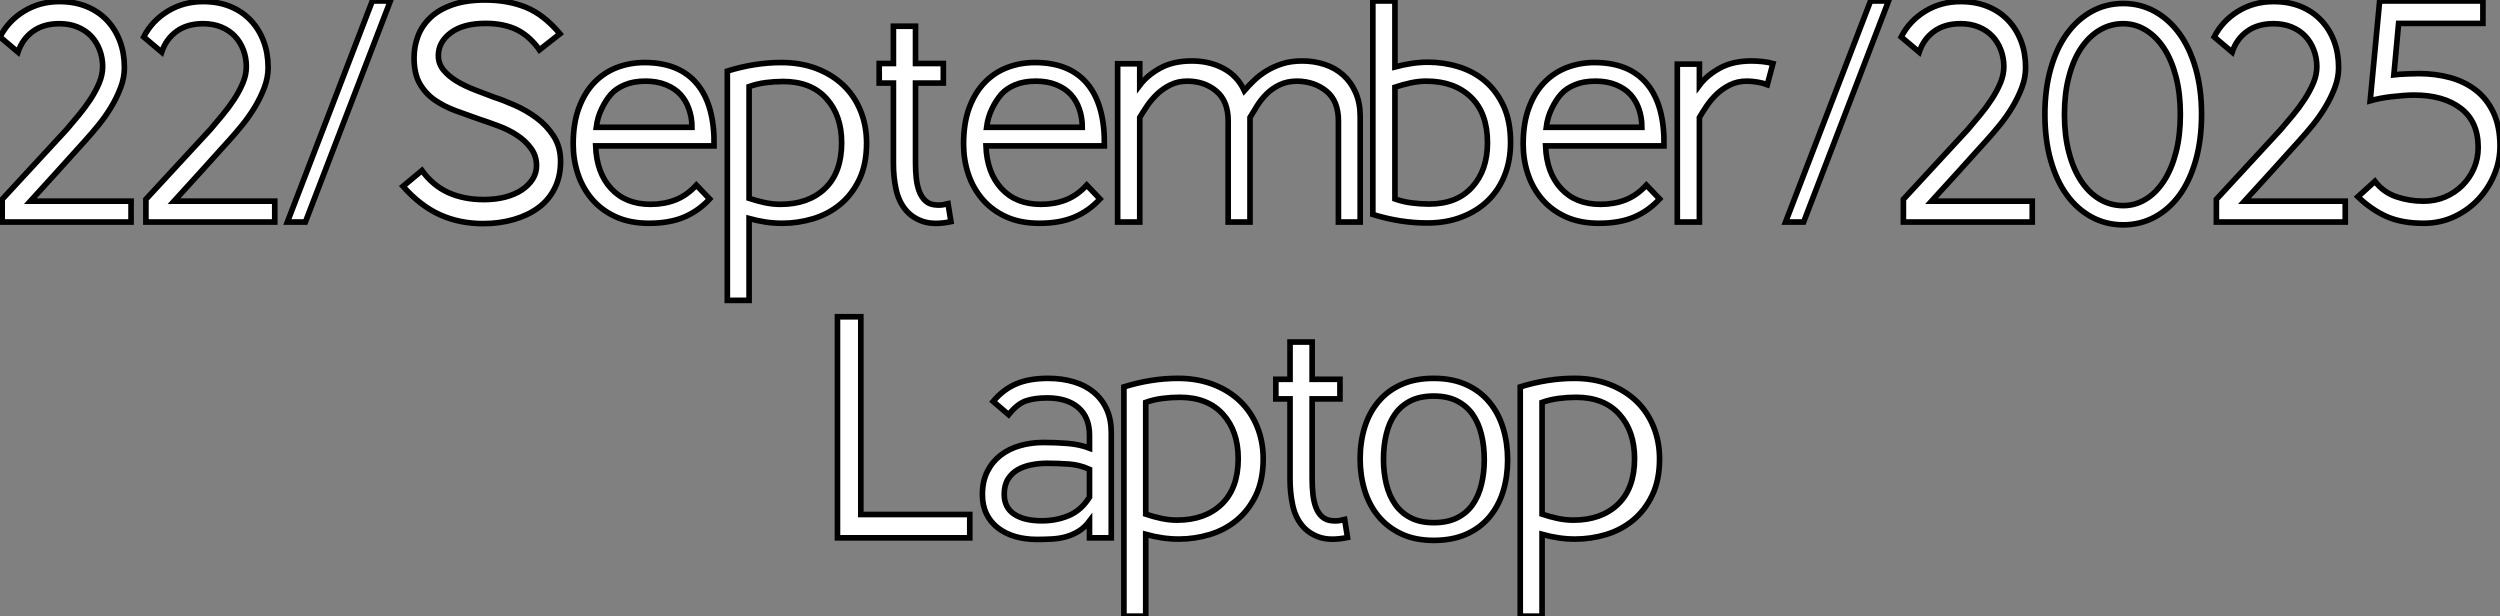
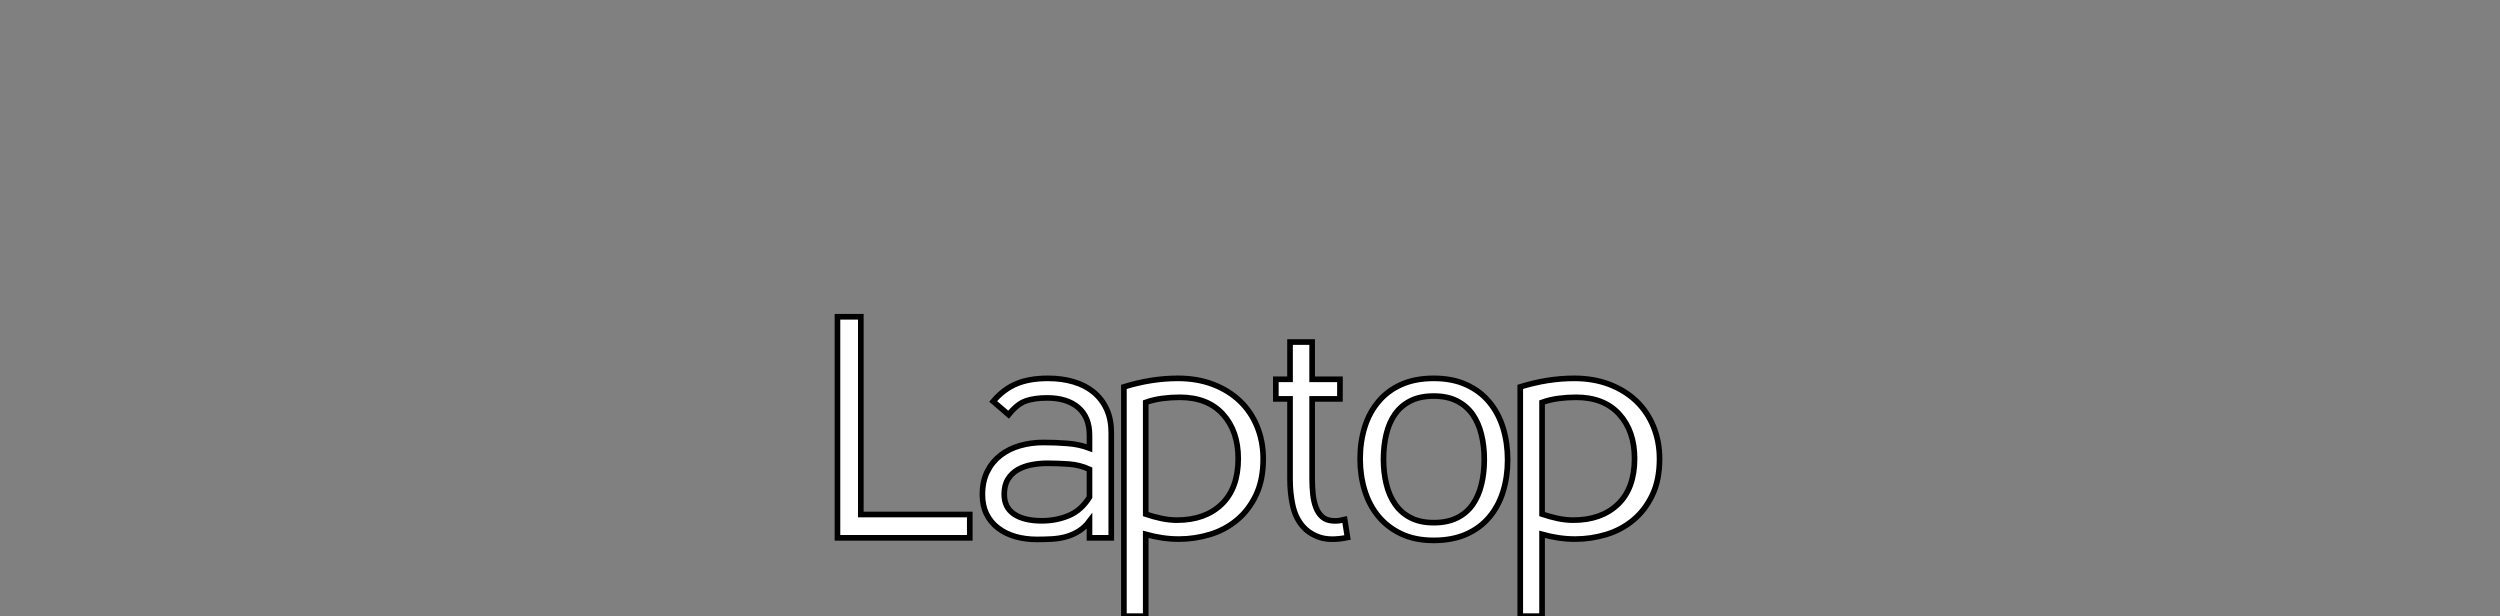
<svg xmlns="http://www.w3.org/2000/svg" viewBox="1.12 -39.37 443.3 109.26">
  <rect x="1.12" y="-39.37" width="443.3" height="109.26" fill="#808080" stroke="none" />
-   <path d="M1.51 0L1.51-4.03L12.94-16.41Q13.94-17.58 15.06-18.93Q16.18-20.27 17.14-21.73Q18.09-23.18 18.70-24.64Q19.32-26.10 19.32-27.55L19.32-27.55Q19.32-29.12 18.79-30.52Q18.26-31.92 17.28-32.96Q16.30-33.99 14.87-34.58Q13.44-35.17 11.65-35.17L11.65-35.17Q8.85-35.17 6.97-33.82Q5.10-32.48 4.31-30.13L4.31-30.13L1.12-32.82Q2.58-35.67 5.38-37.38Q8.18-39.09 11.65-39.09L11.65-39.09Q14.34-39.09 16.46-38.22Q18.59-37.35 20.08-35.78Q21.56-34.22 22.37-32.09Q23.18-29.96 23.18-27.38L23.18-27.38Q23.18-25.59 22.51-23.83Q21.84-22.06 20.83-20.38Q19.82-18.70 18.59-17.19Q17.36-15.68 16.24-14.45L16.24-14.45L11.03-8.68L6.50-3.70L24.36-3.70L24.36 0L1.51 0ZM26.99 0L26.99-4.03L38.42-16.41Q39.42-17.58 40.54-18.93Q41.66-20.27 42.62-21.73Q43.57-23.18 44.18-24.64Q44.80-26.10 44.80-27.55L44.80-27.55Q44.80-29.12 44.27-30.52Q43.74-31.92 42.76-32.96Q41.78-33.99 40.35-34.58Q38.92-35.17 37.13-35.17L37.13-35.17Q34.33-35.17 32.45-33.82Q30.58-32.48 29.79-30.13L29.79-30.13L26.60-32.82Q28.06-35.67 30.86-37.38Q33.66-39.09 37.13-39.09L37.13-39.09Q39.82-39.09 41.94-38.22Q44.07-37.35 45.56-35.78Q47.04-34.22 47.85-32.09Q48.66-29.96 48.66-27.38L48.66-27.38Q48.66-25.59 47.99-23.83Q47.32-22.06 46.31-20.38Q45.30-18.70 44.07-17.19Q42.84-15.68 41.72-14.45L41.72-14.45L36.51-8.68L31.98-3.70L49.84-3.70L49.84 0L26.99 0ZM55.27 0L52.08 0L67.14-39.20L70.34-39.20L55.27 0ZM96.77-30.52L96.54-30.86Q94.75-33.21 92.51-34.22Q90.27-35.22 87.25-35.22L87.25-35.22Q83.27-35.22 81.06-33.57Q78.85-31.92 78.85-29.51L78.85-29.51Q78.85-28.06 79.77-26.94Q80.70-25.82 82.15-24.95Q83.61-24.08 85.37-23.41Q87.14-22.74 88.76-22.12L88.76-22.12Q90.33-21.62 92.37-20.72Q94.42-19.82 96.24-18.48Q98.06-17.14 99.29-15.23Q100.52-13.33 100.52-10.75L100.52-10.75Q100.52-8.06 99.48-5.99Q98.45-3.92 96.60-2.55Q94.75-1.18 92.23-0.45Q89.71 0.28 86.80 0.28L86.80 0.28Q82.60 0.28 79.13-1.29Q75.66-2.86 72.58-6.33L72.58-6.33L75.94-9.13Q77.90-6.44 80.64-5.21Q83.38-3.98 86.91-3.98L86.91-3.98Q88.98-3.98 90.69-4.42Q92.40-4.87 93.63-5.68Q94.86-6.50 95.56-7.59Q96.26-8.68 96.26-9.97L96.26-9.97Q96.26-11.70 95.31-13.02Q94.36-14.34 92.90-15.32Q91.45-16.30 89.60-17.00Q87.75-17.70 86.02-18.26L86.02-18.26Q83.94-18.98 81.90-19.74Q79.86-20.50 78.20-21.64Q76.55-22.79 75.54-24.56Q74.54-26.32 74.54-29.12L74.54-29.12Q74.54-31.14 75.24-32.98Q75.94-34.83 77.45-36.26Q78.96-37.69 81.37-38.53Q83.78-39.37 87.14-39.37L87.14-39.37Q91.17-39.37 94.36-38.08Q97.55-36.79 100.41-33.38L100.41-33.38L96.77-30.52ZM124.60-6.55L126.95-4.09Q124.99-1.96 122.42-0.87Q119.84 0.22 116.20 0.22L116.20 0.22Q112.84 0.22 110.32-0.92Q107.80-2.07 106.12-4.03Q104.44-5.99 103.60-8.51Q102.76-11.03 102.76-13.83L102.76-13.83Q102.76-17.53 103.77-20.24Q104.78-22.96 106.51-24.75Q108.25-26.54 110.54-27.41Q112.84-28.28 115.42-28.28L115.42-28.28Q121.58-28.28 124.71-24.50Q127.85-20.72 127.74-13.50L127.74-13.50L106.74-13.50Q106.90-8.74 109.48-5.94Q112.06-3.14 116.48-3.14L116.48-3.14Q118.94-3.14 120.96-3.95Q122.98-4.76 124.60-6.55L124.60-6.55ZM106.85-16.80L123.82-16.80Q123.82-18.54 123.28-20.05Q122.75-21.56 121.77-22.62Q120.79-23.69 119.22-24.33Q117.66-24.98 115.58-24.98L115.58-24.98Q113.46-24.98 111.92-24.33Q110.38-23.69 109.48-22.68Q108.58-21.67 107.83-20.13Q107.07-18.59 106.85-16.80L106.85-16.80ZM133.95-0.62L133.95 13.89L130.09 13.89L130.09-26.77Q134.96-28.28 139.66-28.28L139.66-28.28Q143.08-28.28 145.88-27.22Q148.68-26.15 150.67-24.25Q152.66-22.34 153.72-19.71Q154.78-17.08 154.78-14L154.78-14Q154.78-10.25 153.50-7.56Q152.21-4.87 150.11-3.14Q148.01-1.40 145.32-0.59Q142.63 0.22 139.83 0.22L139.83 0.22Q138.32 0.22 136.86 0Q135.41-0.22 133.95-0.62L133.95-0.62ZM150.36-14.06L150.36-14.06Q150.36-18.93 147.64-21.92Q144.93-24.92 140-24.92L140-24.92Q138.43-24.92 136.92-24.72Q135.41-24.53 133.95-24.02L133.95-24.02L133.95-4.20Q135.30-3.75 136.72-3.44Q138.15-3.14 139.50-3.14L139.50-3.14Q144.48-3.14 147.42-5.96Q150.36-8.79 150.36-14.06ZM159.54-10.36L159.54-24.64L157.02-24.64L157.02-28.11L159.54-28.11L159.54-34.72L163.46-34.72L163.46-28.11L168.39-28.11L168.39-24.64L163.46-24.64L163.46-10.47Q163.46-9.02 163.60-7.73Q163.74-6.44 164.14-5.40Q164.53-4.37 165.26-3.72Q165.98-3.08 167.16-3.02L167.16-3.02Q167.78-2.97 168.28-3.05Q168.78-3.14 169.23-3.25L169.23-3.25L169.74-0.06Q166.71 0.56 164.75-0.11Q162.79-0.78 161.62-2.27Q160.44-3.75 159.99-5.88Q159.54-8.01 159.54-10.36L159.54-10.36ZM193.82-6.55L196.17-4.09Q194.21-1.96 191.63-0.87Q189.06 0.22 185.42 0.22L185.42 0.22Q182.06 0.22 179.54-0.92Q177.02-2.07 175.34-4.03Q173.66-5.99 172.82-8.51Q171.98-11.03 171.98-13.83L171.98-13.83Q171.98-17.53 172.98-20.24Q173.99-22.96 175.73-24.75Q177.46-26.54 179.76-27.41Q182.06-28.28 184.63-28.28L184.63-28.28Q190.79-28.28 193.93-24.50Q197.06-20.72 196.95-13.50L196.95-13.50L175.95-13.50Q176.12-8.74 178.70-5.94Q181.27-3.14 185.70-3.14L185.70-3.14Q188.16-3.14 190.18-3.95Q192.19-4.76 193.82-6.55L193.82-6.55ZM176.06-16.80L193.03-16.80Q193.03-18.54 192.50-20.05Q191.97-21.56 190.99-22.62Q190.01-23.69 188.44-24.33Q186.87-24.98 184.80-24.98L184.80-24.98Q182.67-24.98 181.13-24.33Q179.59-23.69 178.70-22.68Q177.80-21.67 177.04-20.13Q176.29-18.59 176.06-16.80L176.06-16.80ZM242.31 0L238.45 0L238.45-17.92Q238.45-21.45 236.35-23.18Q234.25-24.92 231.17-24.98L231.17-24.98Q229.38-24.98 228.03-24.33Q226.69-23.69 225.71-22.71Q224.73-21.73 224.03-20.61Q223.33-19.49 222.77-18.54L222.77-18.54L222.77 0L218.90 0L218.90-17.92Q218.90-21.45 216.80-23.21Q214.70-24.98 211.62-24.98L211.62-24.98Q210-24.98 208.68-24.33Q207.37-23.69 206.33-22.71Q205.30-21.73 204.54-20.61Q203.78-19.49 203.22-18.54L203.22-18.54L203.22 0L199.30 0L199.30-28.06L203.22-28.06L203.22-24.25Q204.57-26.04 206.86-27.30Q209.16-28.56 212.46-28.56L212.46-28.56Q215.60-28.56 218.06-27.24Q220.53-25.93 221.76-23.30L221.76-23.30Q222.49-24.14 223.44-25.06Q224.39-25.98 225.65-26.77Q226.91-27.55 228.48-28.06Q230.05-28.56 232.01-28.56L232.01-28.56Q234.14-28.56 236.01-27.94Q237.89-27.33 239.29-26.07Q240.69-24.81 241.50-22.96Q242.31-21.11 242.31-18.70L242.31-18.70L242.31 0ZM248.47-39.20L248.47-27.50Q249.93-27.89 251.38-28.11Q252.84-28.34 254.35-28.34L254.35-28.34Q257.15-28.34 259.78-27.52Q262.42-26.71 264.46-24.98Q266.50-23.24 267.74-20.55Q268.97-17.86 268.97-14.11L268.97-14.11Q268.97-10.98 267.96-8.37Q266.95-5.77 265.02-3.86Q263.09-1.96 260.34-0.90Q257.60 0.17 254.18 0.17L254.18 0.17Q249.42 0.17 244.55-1.34L244.55-1.34L244.55-39.20L248.47-39.20ZM264.88-14.06L264.88-14.06Q264.88-19.32 261.94-22.15Q259-24.98 254.02-24.98L254.02-24.98Q252.67-24.98 251.24-24.67Q249.82-24.36 248.47-23.91L248.47-23.91L248.47-4.09Q249.93-3.58 251.44-3.39Q252.95-3.19 254.52-3.19L254.52-3.19Q259.45-3.19 262.16-6.19Q264.88-9.18 264.88-14.06ZM293.05-6.55L295.40-4.09Q293.44-1.96 290.86-0.87Q288.29 0.22 284.65 0.22L284.65 0.22Q281.29 0.22 278.77-0.92Q276.25-2.07 274.57-4.03Q272.89-5.99 272.05-8.51Q271.21-11.03 271.21-13.83L271.21-13.83Q271.21-17.53 272.22-20.24Q273.22-22.96 274.96-24.75Q276.70-26.54 278.99-27.41Q281.29-28.28 283.86-28.28L283.86-28.28Q290.02-28.28 293.16-24.50Q296.30-20.72 296.18-13.50L296.18-13.50L275.18-13.50Q275.35-8.74 277.93-5.94Q280.50-3.14 284.93-3.14L284.93-3.14Q287.39-3.14 289.41-3.95Q291.42-4.76 293.05-6.55L293.05-6.55ZM275.30-16.80L292.26-16.80Q292.26-18.54 291.73-20.05Q291.20-21.56 290.22-22.62Q289.24-23.69 287.67-24.33Q286.10-24.98 284.03-24.98L284.03-24.98Q281.90-24.98 280.36-24.33Q278.82-23.69 277.93-22.68Q277.03-21.67 276.28-20.13Q275.52-18.59 275.30-16.80L275.30-16.80ZM315.50-28.11L314.50-24.36Q313.77-24.64 312.76-24.81Q311.75-24.98 310.86-24.98L310.86-24.98Q309.23-24.98 307.92-24.33Q306.60-23.69 305.56-22.71Q304.53-21.73 303.77-20.61Q303.02-19.49 302.46-18.54L302.46-18.54L302.46 0L298.54 0L298.54-28L302.46-28L302.46-24.25Q303.80-26.04 306.10-27.30Q308.39-28.56 311.70-28.56L311.70-28.56Q312.65-28.56 313.66-28.45Q314.66-28.34 315.50-28.11L315.50-28.11ZM320.94 0L317.74 0L332.81-39.20L336.00-39.20L320.94 0ZM338.63 0L338.63-4.03L350.06-16.41Q351.06-17.58 352.18-18.93Q353.30-20.27 354.26-21.73Q355.21-23.18 355.82-24.64Q356.44-26.10 356.44-27.55L356.44-27.55Q356.44-29.12 355.91-30.52Q355.38-31.92 354.40-32.96Q353.42-33.99 351.99-34.58Q350.56-35.17 348.77-35.17L348.77-35.17Q345.97-35.17 344.09-33.82Q342.22-32.48 341.43-30.13L341.43-30.13L338.24-32.82Q339.70-35.67 342.50-37.38Q345.30-39.09 348.77-39.09L348.77-39.09Q351.46-39.09 353.58-38.22Q355.71-37.35 357.20-35.78Q358.68-34.22 359.49-32.09Q360.30-29.96 360.30-27.38L360.30-27.38Q360.30-25.59 359.63-23.83Q358.96-22.06 357.95-20.38Q356.94-18.70 355.71-17.19Q354.48-15.68 353.36-14.45L353.36-14.45L348.15-8.68L343.62-3.70L361.48-3.70L361.48 0L338.63 0ZM377.61 0.50L377.61 0.50Q374.58 0.50 372.04-0.87Q369.49-2.24 367.64-4.76Q365.79-7.28 364.76-10.92Q363.72-14.56 363.72-19.10L363.72-19.10Q363.72-23.58 364.76-27.22Q365.79-30.86 367.64-33.40Q369.49-35.95 372.04-37.35Q374.58-38.75 377.61-38.75L377.61-38.75Q380.63-38.75 383.18-37.35Q385.73-35.95 387.58-33.40Q389.42-30.86 390.46-27.22Q391.50-23.58 391.50-19.10L391.50-19.10Q391.50-14.56 390.46-10.92Q389.42-7.28 387.58-4.76Q385.73-2.24 383.18-0.87Q380.63 0.50 377.61 0.50ZM377.61-2.91L377.61-2.91Q379.74-2.91 381.58-4.03Q383.43-5.15 384.80-7.25Q386.18-9.35 386.96-12.35Q387.74-15.34 387.74-19.10L387.74-19.10Q387.74-22.79 386.96-25.79Q386.18-28.78 384.80-30.86Q383.43-32.93 381.58-34.05Q379.74-35.17 377.61-35.17L377.61-35.17Q375.37-35.17 373.46-34.05Q371.56-32.93 370.16-30.86Q368.76-28.78 367.98-25.79Q367.19-22.79 367.19-19.10L367.19-19.10Q367.19-15.34 367.98-12.35Q368.76-9.35 370.16-7.25Q371.56-5.15 373.46-4.03Q375.37-2.91 377.61-2.91ZM394.13 0L394.13-4.03L405.55-16.41Q406.56-17.58 407.68-18.93Q408.80-20.27 409.75-21.73Q410.70-23.18 411.32-24.64Q411.94-26.10 411.94-27.55L411.94-27.55Q411.94-29.12 411.40-30.52Q410.87-31.92 409.89-32.96Q408.91-33.99 407.48-34.58Q406.06-35.17 404.26-35.17L404.26-35.17Q401.46-35.17 399.59-33.82Q397.71-32.48 396.93-30.13L396.93-30.13L393.74-32.82Q395.19-35.67 397.99-37.38Q400.79-39.09 404.26-39.09L404.26-39.09Q406.95-39.09 409.08-38.22Q411.21-37.35 412.69-35.78Q414.18-34.22 414.99-32.09Q415.80-29.96 415.80-27.38L415.80-27.38Q415.80-25.59 415.13-23.83Q414.46-22.06 413.45-20.38Q412.44-18.70 411.21-17.19Q409.98-15.68 408.86-14.45L408.86-14.45L403.65-8.68L399.11-3.70L416.98-3.70L416.98 0L394.13 0ZM444.42-13.44L444.42-13.44Q444.42-10.86 443.41-8.43Q442.40-5.99 440.61-4.06Q438.82-2.13 436.32-0.95Q433.83 0.22 430.86 0.22L430.86 0.22Q427.06 0.22 424.37-0.95Q421.68-2.13 419.22-4.48L419.22-4.48L422.24-7.22Q423.75-5.26 426.05-4.48Q428.34-3.70 430.86-3.70L430.86-3.70Q432.94-3.70 434.70-4.45Q436.46-5.21 437.75-6.50Q439.04-7.78 439.80-9.52Q440.55-11.26 440.55-13.22L440.55-13.22Q440.55-17.81 437.47-20.16Q434.39-22.51 429.18-22.51L429.18-22.51Q428.34-22.51 427.31-22.43Q426.27-22.34 425.24-22.23Q424.20-22.12 423.19-21.92Q422.18-21.73 421.40-21.50L421.40-21.50L423.08-39.20L441.39-39.20L441.39-35.22L426.44-35.22L425.60-26.10Q426.55-26.21 427.81-26.26Q429.07-26.32 430.02-26.32L430.02-26.32Q432.94-26.32 435.54-25.62Q438.14-24.92 440.13-23.38Q442.12-21.84 443.27-19.38Q444.42-16.91 444.42-13.44Z" fill="white" stroke="black" transform="scale(1,1)" />
  <path d="M173.08 56L149.62 56L149.62 16.80L153.76 16.80L153.76 51.86L173.08 51.86L173.08 56ZM194.31 48.78L194.31 43.85Q192.57 43.06 190.67 42.92Q188.76 42.78 186.80 42.78L186.80 42.78Q185.40 42.78 184.06 43.04Q182.72 43.29 181.62 43.90Q180.53 44.52 179.86 45.58Q179.19 46.65 179.19 48.27L179.19 48.27Q179.19 50.62 180.95 51.80Q182.72 52.98 185.85 52.98L185.85 52.98Q188.43 52.98 190.64 52.05Q192.85 51.13 194.31 48.78L194.31 48.78ZM198.17 56L194.31 56L194.31 53.03Q193.47 54.15 192.43 54.80Q191.40 55.44 190.25 55.78Q189.10 56.11 187.78 56.20Q186.47 56.28 185.01 56.28L185.01 56.28Q182.94 56.28 181.18 55.78Q179.41 55.27 178.10 54.26Q176.78 53.26 176.05 51.77Q175.32 50.29 175.32 48.33L175.32 48.33Q175.32 45.98 176.19 44.24Q177.06 42.50 178.54 41.36Q180.03 40.21 181.99 39.65Q183.95 39.09 186.13 39.09L186.13 39.09Q188.37 39.09 190.44 39.26Q192.52 39.42 194.31 40.10L194.31 40.10L194.31 37.80Q194.31 34.61 192.32 32.90Q190.33 31.19 186.80 31.19L186.80 31.19Q184.56 31.19 183.02 31.72Q181.48 32.26 179.97 34.16L179.97 34.16L177.23 31.81Q179.02 29.68 181.32 28.70Q183.61 27.72 186.97 27.72L186.97 27.72Q189.44 27.72 191.51 28.34Q193.58 28.95 195.06 30.18Q196.55 31.42 197.36 33.21Q198.17 35 198.17 37.35L198.17 37.35L198.17 56ZM204.28 55.38L204.28 69.89L200.41 69.89L200.41 29.23Q205.28 27.72 209.99 27.72L209.99 27.72Q213.40 27.72 216.20 28.78Q219.00 29.85 220.99 31.75Q222.98 33.66 224.04 36.29Q225.11 38.92 225.11 42L225.11 42Q225.11 45.75 223.82 48.44Q222.53 51.13 220.43 52.86Q218.33 54.60 215.64 55.41Q212.96 56.22 210.16 56.22L210.16 56.22Q208.64 56.22 207.19 56Q205.73 55.78 204.28 55.38L204.28 55.38ZM220.68 41.94L220.68 41.94Q220.68 37.07 217.97 34.08Q215.25 31.08 210.32 31.08L210.32 31.08Q208.76 31.08 207.24 31.28Q205.73 31.47 204.28 31.98L204.28 31.98L204.28 51.80Q205.62 52.25 207.05 52.56Q208.48 52.86 209.82 52.86L209.82 52.86Q214.80 52.86 217.74 50.04Q220.68 47.21 220.68 41.94ZM229.87 45.64L229.87 31.36L227.35 31.36L227.35 27.89L229.87 27.89L229.87 21.28L233.79 21.28L233.79 27.89L238.72 27.89L238.72 31.36L233.79 31.36L233.79 45.53Q233.79 46.98 233.93 48.27Q234.07 49.56 234.46 50.60Q234.85 51.63 235.58 52.28Q236.31 52.92 237.48 52.98L237.48 52.98Q238.10 53.03 238.60 52.95Q239.11 52.86 239.56 52.75L239.56 52.75L240.06 55.94Q237.04 56.56 235.08 55.89Q233.12 55.22 231.94 53.73Q230.76 52.25 230.32 50.12Q229.87 47.99 229.87 45.64L229.87 45.64ZM264.31 42.11L264.31 42.11Q264.31 39.70 263.80 37.66Q263.30 35.62 262.24 34.10Q261.17 32.59 259.46 31.72Q257.76 30.86 255.35 30.86L255.35 30.86Q252.94 30.86 251.26 31.70Q249.58 32.54 248.52 34.02Q247.45 35.50 246.95 37.58Q246.44 39.65 246.44 42.06L246.44 42.06Q246.44 44.41 246.95 46.48Q247.45 48.55 248.52 50.06Q249.58 51.58 251.26 52.44Q252.94 53.31 255.35 53.31L255.35 53.31Q257.76 53.31 259.46 52.47Q261.17 51.63 262.24 50.12Q263.30 48.61 263.80 46.56Q264.31 44.52 264.31 42.11ZM268.45 42.17L268.45 42.17Q268.45 45.19 267.64 47.80Q266.83 50.40 265.20 52.33Q263.58 54.26 261.12 55.36Q258.65 56.45 255.35 56.45L255.35 56.45Q252.04 56.45 249.61 55.30Q247.17 54.15 245.55 52.19Q243.92 50.23 243.11 47.60Q242.30 44.97 242.30 42L242.30 42Q242.30 38.98 243.11 36.37Q243.92 33.77 245.55 31.84Q247.17 29.90 249.61 28.81Q252.04 27.72 255.35 27.72L255.35 27.72Q258.65 27.72 261.12 28.84Q263.58 29.96 265.20 31.92Q266.83 33.88 267.64 36.51Q268.45 39.14 268.45 42.17ZM274.56 55.38L274.56 69.89L270.69 69.89L270.69 29.23Q275.56 27.72 280.27 27.72L280.27 27.72Q283.68 27.72 286.48 28.78Q289.28 29.85 291.27 31.75Q293.26 33.66 294.32 36.29Q295.39 38.92 295.39 42L295.39 42Q295.39 45.75 294.10 48.44Q292.81 51.13 290.71 52.86Q288.61 54.60 285.92 55.41Q283.24 56.22 280.44 56.22L280.44 56.22Q278.92 56.22 277.47 56Q276.01 55.78 274.56 55.38L274.56 55.38ZM290.96 41.94L290.96 41.94Q290.96 37.07 288.25 34.08Q285.53 31.08 280.60 31.08L280.60 31.08Q279.04 31.08 277.52 31.28Q276.01 31.47 274.56 31.98L274.56 31.98L274.56 51.80Q275.90 52.25 277.33 52.56Q278.76 52.86 280.10 52.86L280.10 52.86Q285.08 52.86 288.02 50.04Q290.96 47.21 290.96 41.94Z" fill="white" stroke="black" transform="scale(1,1)" />
</svg>